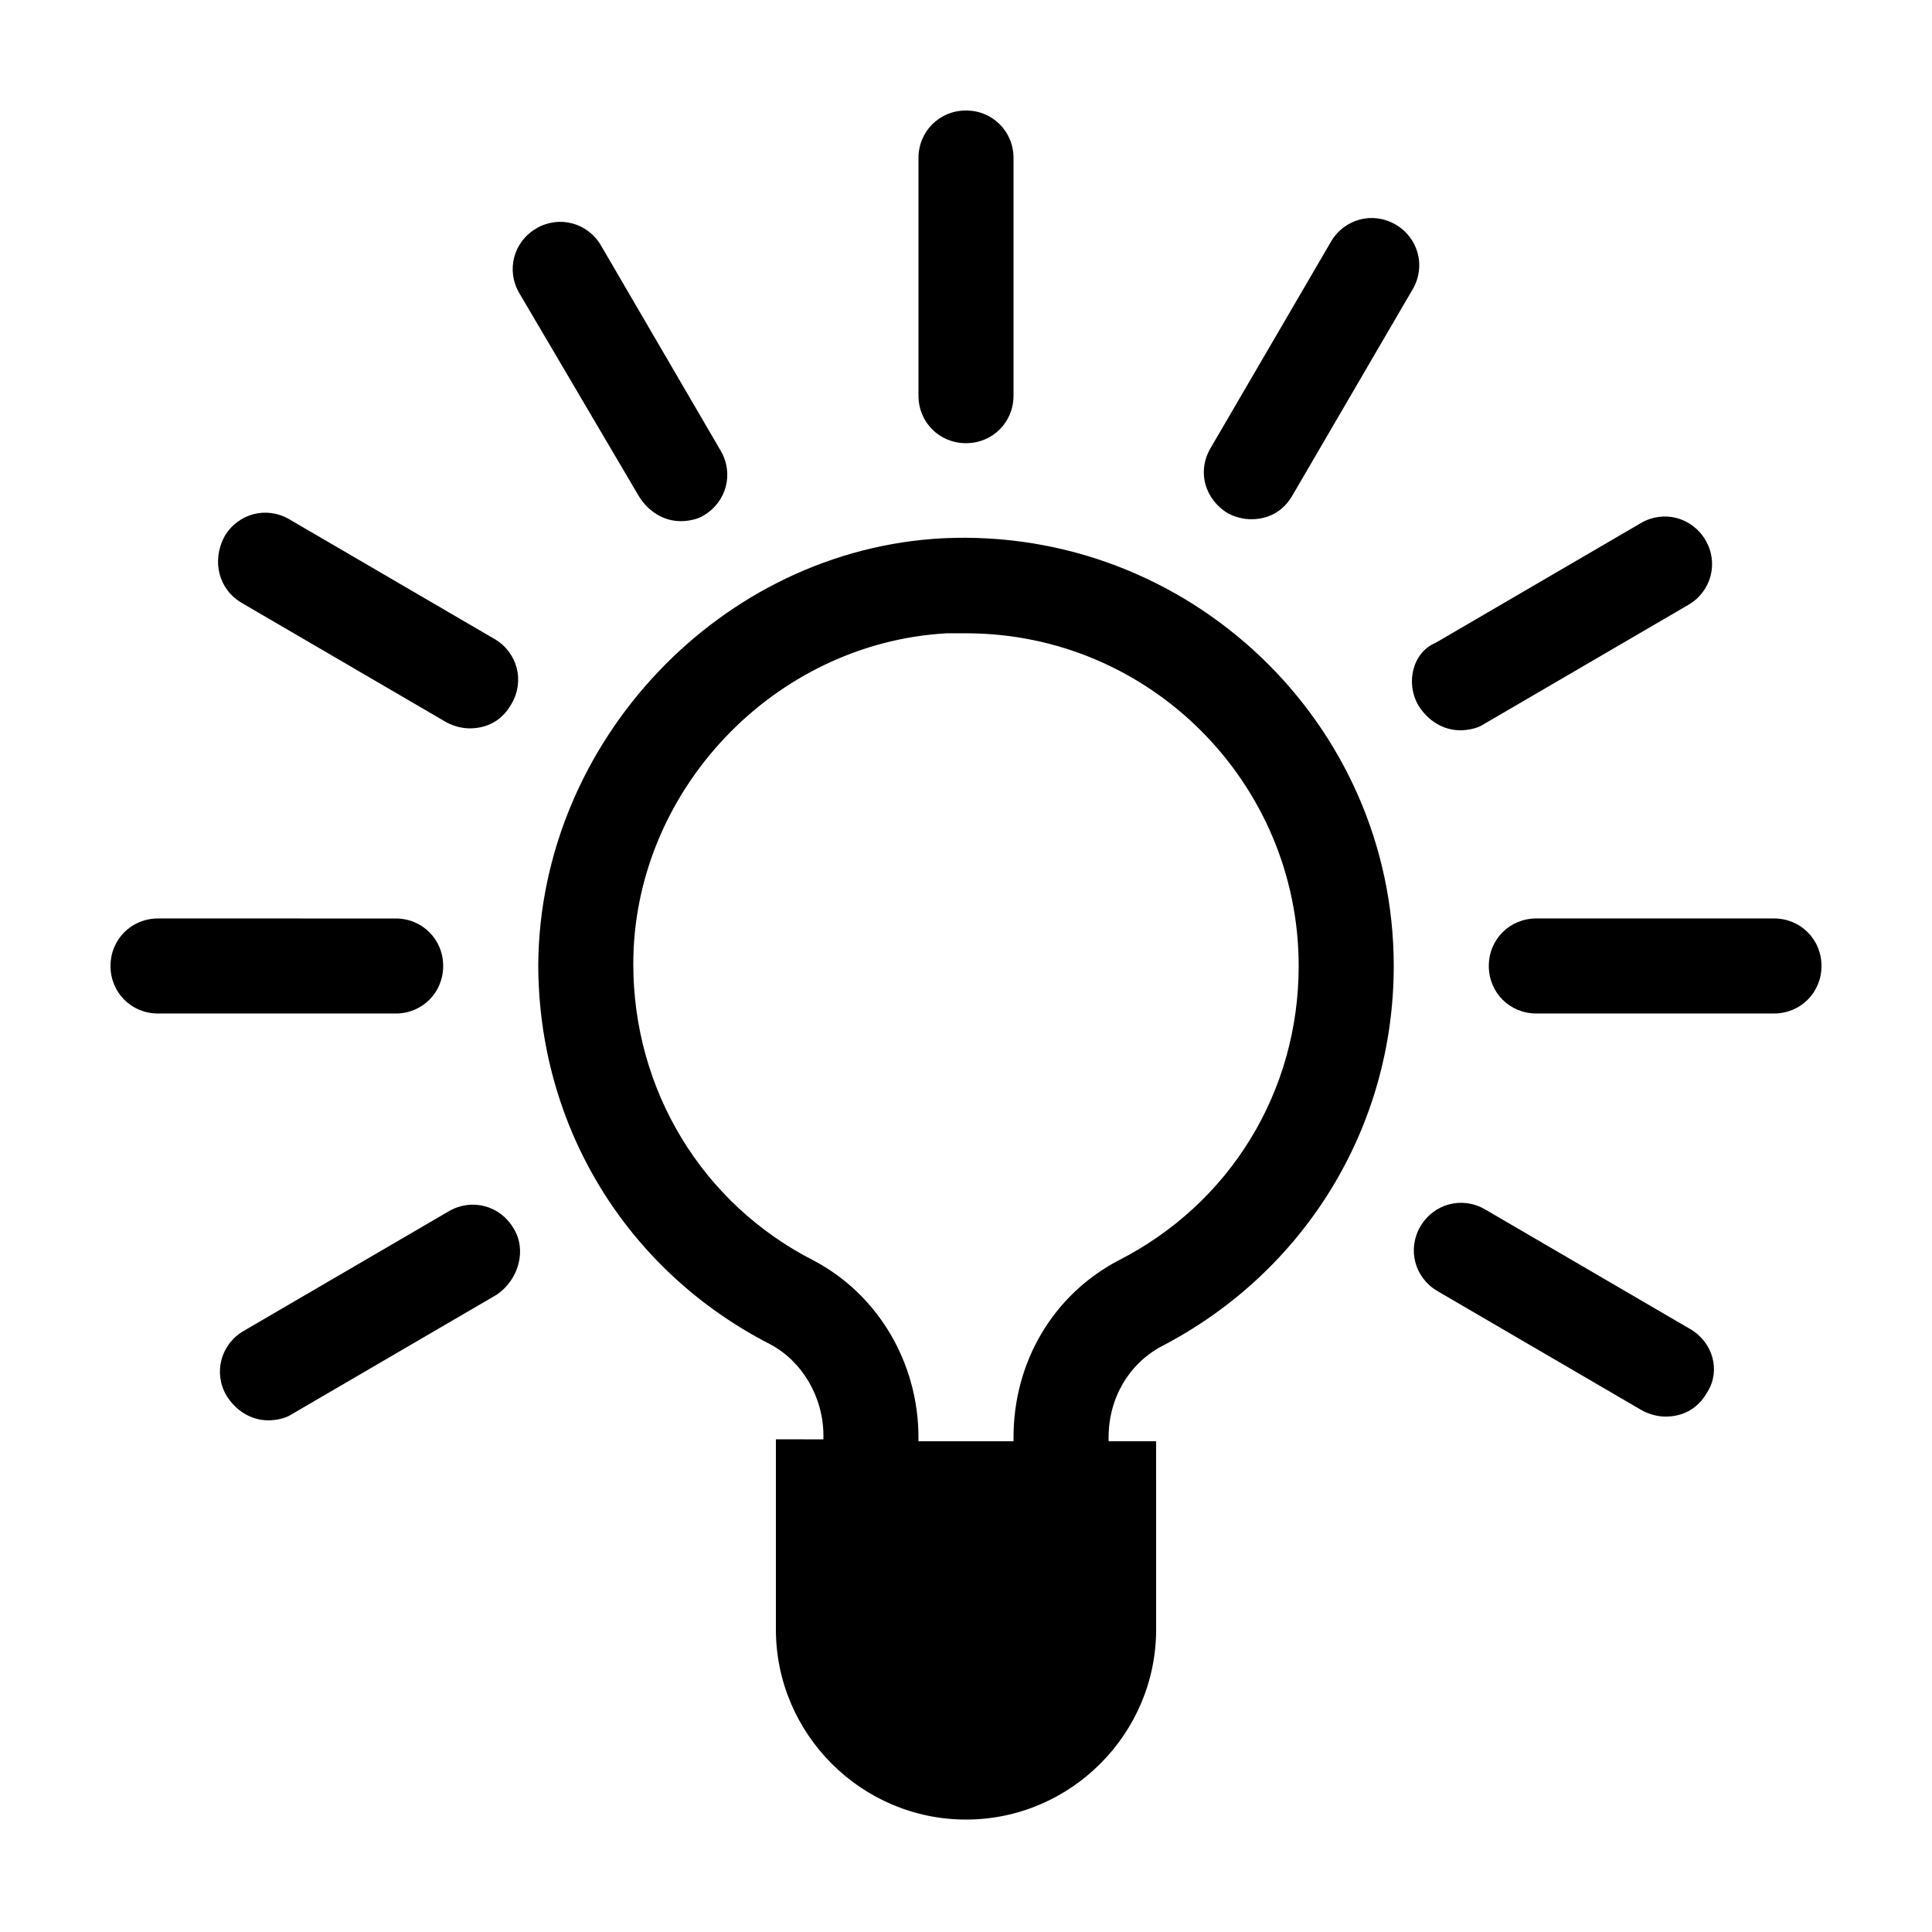
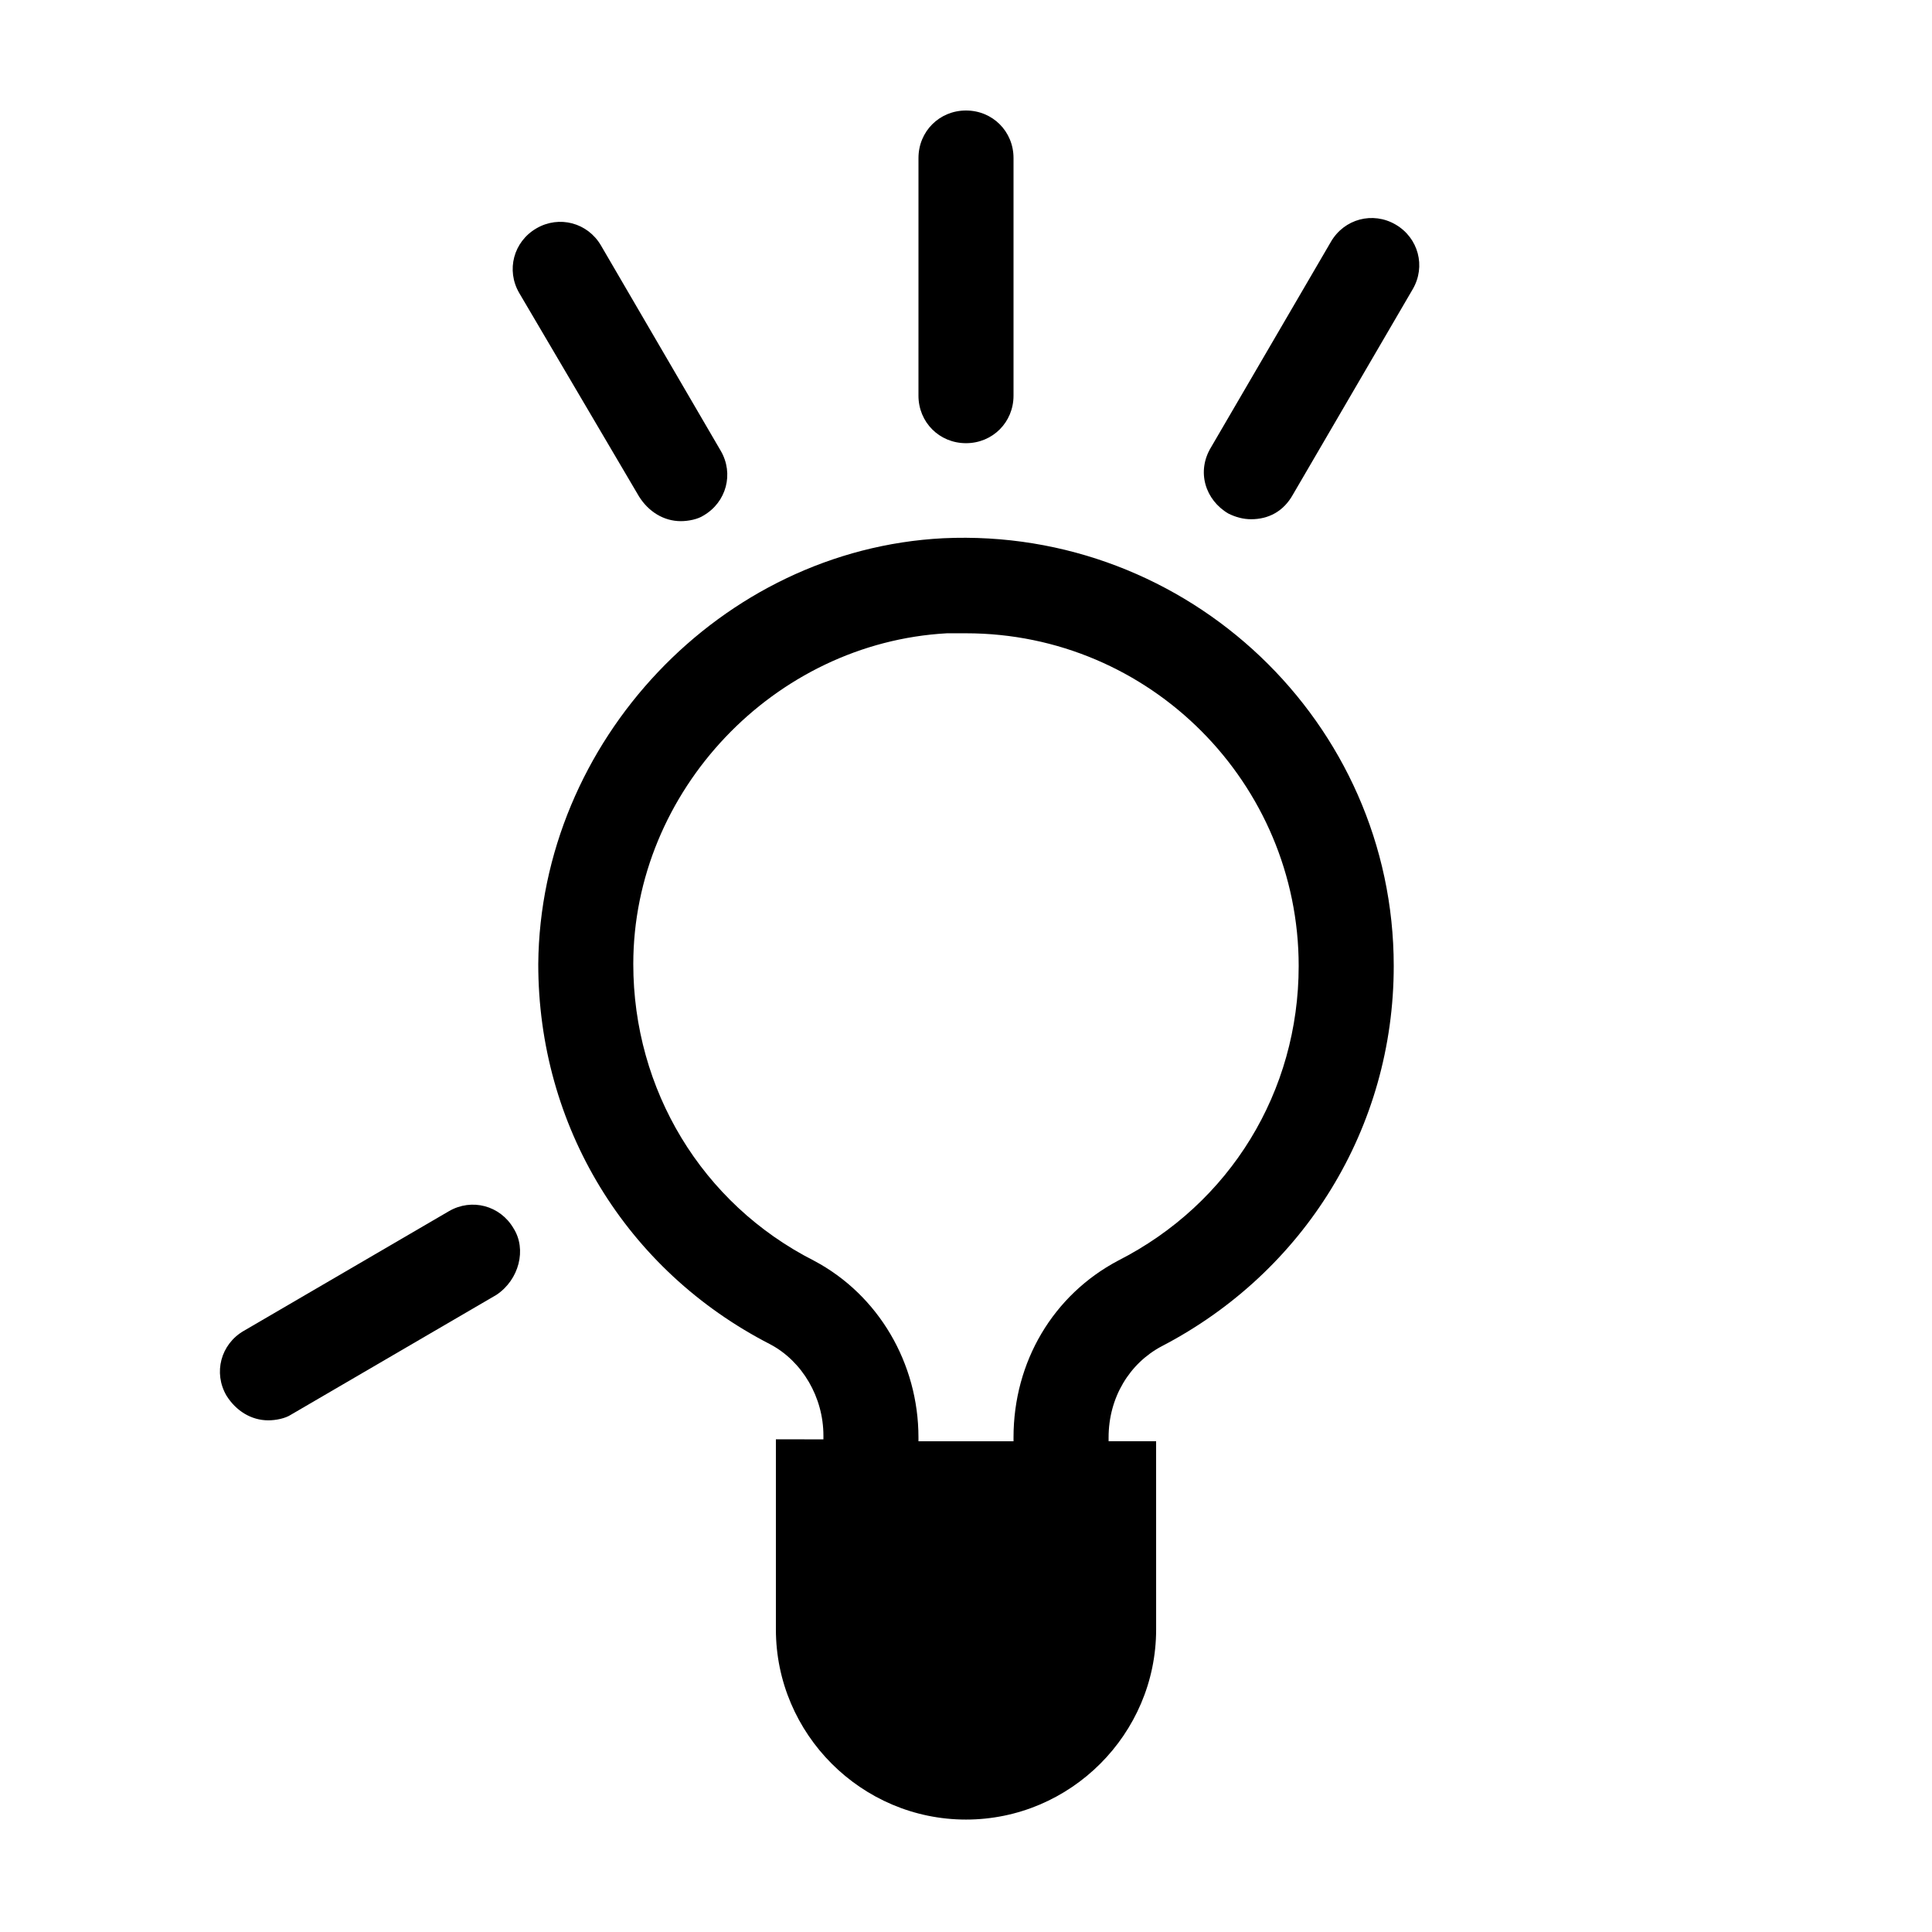
<svg xmlns="http://www.w3.org/2000/svg" fill="#000000" width="800px" height="800px" version="1.1" viewBox="144 144 512 512">
  <g>
    <path d="m451.89 500.76c37.785-19.648 61.465-57.938 61.465-100.76 0-64.488-54.41-116.38-119.4-113.36-58.945 3.023-106.81 53.906-107.31 112.85 0 42.824 23.176 81.113 61.465 100.76 8.566 4.535 14.105 14.105 14.105 24.184v1.008l-12.594-0.004v50.383c0 27.711 22.672 50.383 50.383 50.383s50.383-22.672 50.383-50.383l-0.004-49.879h-12.594v-1.008c0-10.578 5.539-19.648 14.105-24.18zm-39.297 24.18v1.008h-25.191v-1.008c0-19.648-10.578-37.785-27.711-46.855-29.727-15.113-47.863-45.344-47.863-78.594 0-45.848 37.281-85.145 83.129-87.664h5.039c48.871 0 88.168 39.801 88.168 88.168 0 33.25-18.137 62.977-47.863 78.09-17.129 9.07-27.707 26.703-27.707 46.855z" />
-     <path d="m261.45 400c0-7.055-5.543-12.594-12.594-12.594l-62.977-0.004c-7.055 0-12.594 5.543-12.594 12.598s5.543 12.594 12.594 12.594h62.977c7.055 0 12.594-5.543 12.594-12.594z" />
-     <path d="m614.12 387.4h-62.977c-7.055 0-12.594 5.543-12.594 12.594 0 7.055 5.543 12.594 12.594 12.594h62.977c7.055 0 12.594-5.543 12.594-12.594 0-7.051-5.539-12.594-12.594-12.594z" />
    <path d="m469.52 280.09c2.016 1.008 4.031 1.512 6.047 1.512 4.535 0 8.566-2.016 11.082-6.551l31.738-54.41c3.527-6.047 1.512-13.602-4.535-17.129s-13.602-1.512-17.129 4.535l-31.738 54.41c-4.027 6.547-1.512 14.105 4.535 17.633z" />
    <path d="m313.34 275.56c2.519 4.031 6.551 6.551 11.082 6.551 2.016 0 4.535-0.504 6.047-1.512 6.047-3.527 8.062-11.082 4.535-17.129l-31.738-54.41c-3.527-6.047-11.082-8.062-17.129-4.535-6.047 3.527-8.062 11.082-4.535 17.129z" />
    <path d="m280.09 469.52c-3.527-6.047-11.082-8.062-17.129-4.535l-54.41 31.738c-6.047 3.527-8.062 11.082-4.535 17.129 2.519 4.031 6.551 6.551 11.082 6.551 2.016 0 4.535-0.504 6.047-1.512l54.41-31.738c6.043-4.027 8.059-12.09 4.535-17.633z" />
-     <path d="m519.91 330.98c2.519 4.031 6.551 6.551 11.082 6.551 2.016 0 4.535-0.504 6.047-1.512l54.41-31.738c6.047-3.527 8.062-11.082 4.535-17.129-3.527-6.047-11.082-8.062-17.129-4.535l-54.41 31.738c-6.047 2.519-8.062 10.578-4.535 16.625z" />
-     <path d="m208.05 303.77 54.41 31.738c2.016 1.008 4.031 1.512 6.047 1.512 4.535 0 8.566-2.016 11.082-6.551 3.527-6.047 1.512-13.602-4.535-17.129l-54.41-31.738c-6.047-3.527-13.602-1.512-17.129 4.535-3.527 6.551-1.512 14.109 4.535 17.633z" />
-     <path d="m591.95 496.23-54.41-31.738c-6.047-3.527-13.602-1.512-17.129 4.535-3.527 6.047-1.512 13.602 4.535 17.129l54.41 31.738c2.016 1.008 4.031 1.512 6.047 1.512 4.535 0 8.566-2.016 11.082-6.551 3.527-5.543 1.512-13.098-4.535-16.625z" />
    <path d="m400 261.45c7.055 0 12.594-5.543 12.594-12.594v-62.977c0-7.055-5.543-12.594-12.594-12.594-7.055 0-12.594 5.543-12.594 12.594l-0.004 62.977c0 7.055 5.543 12.594 12.598 12.594z" />
  </g>
</svg>